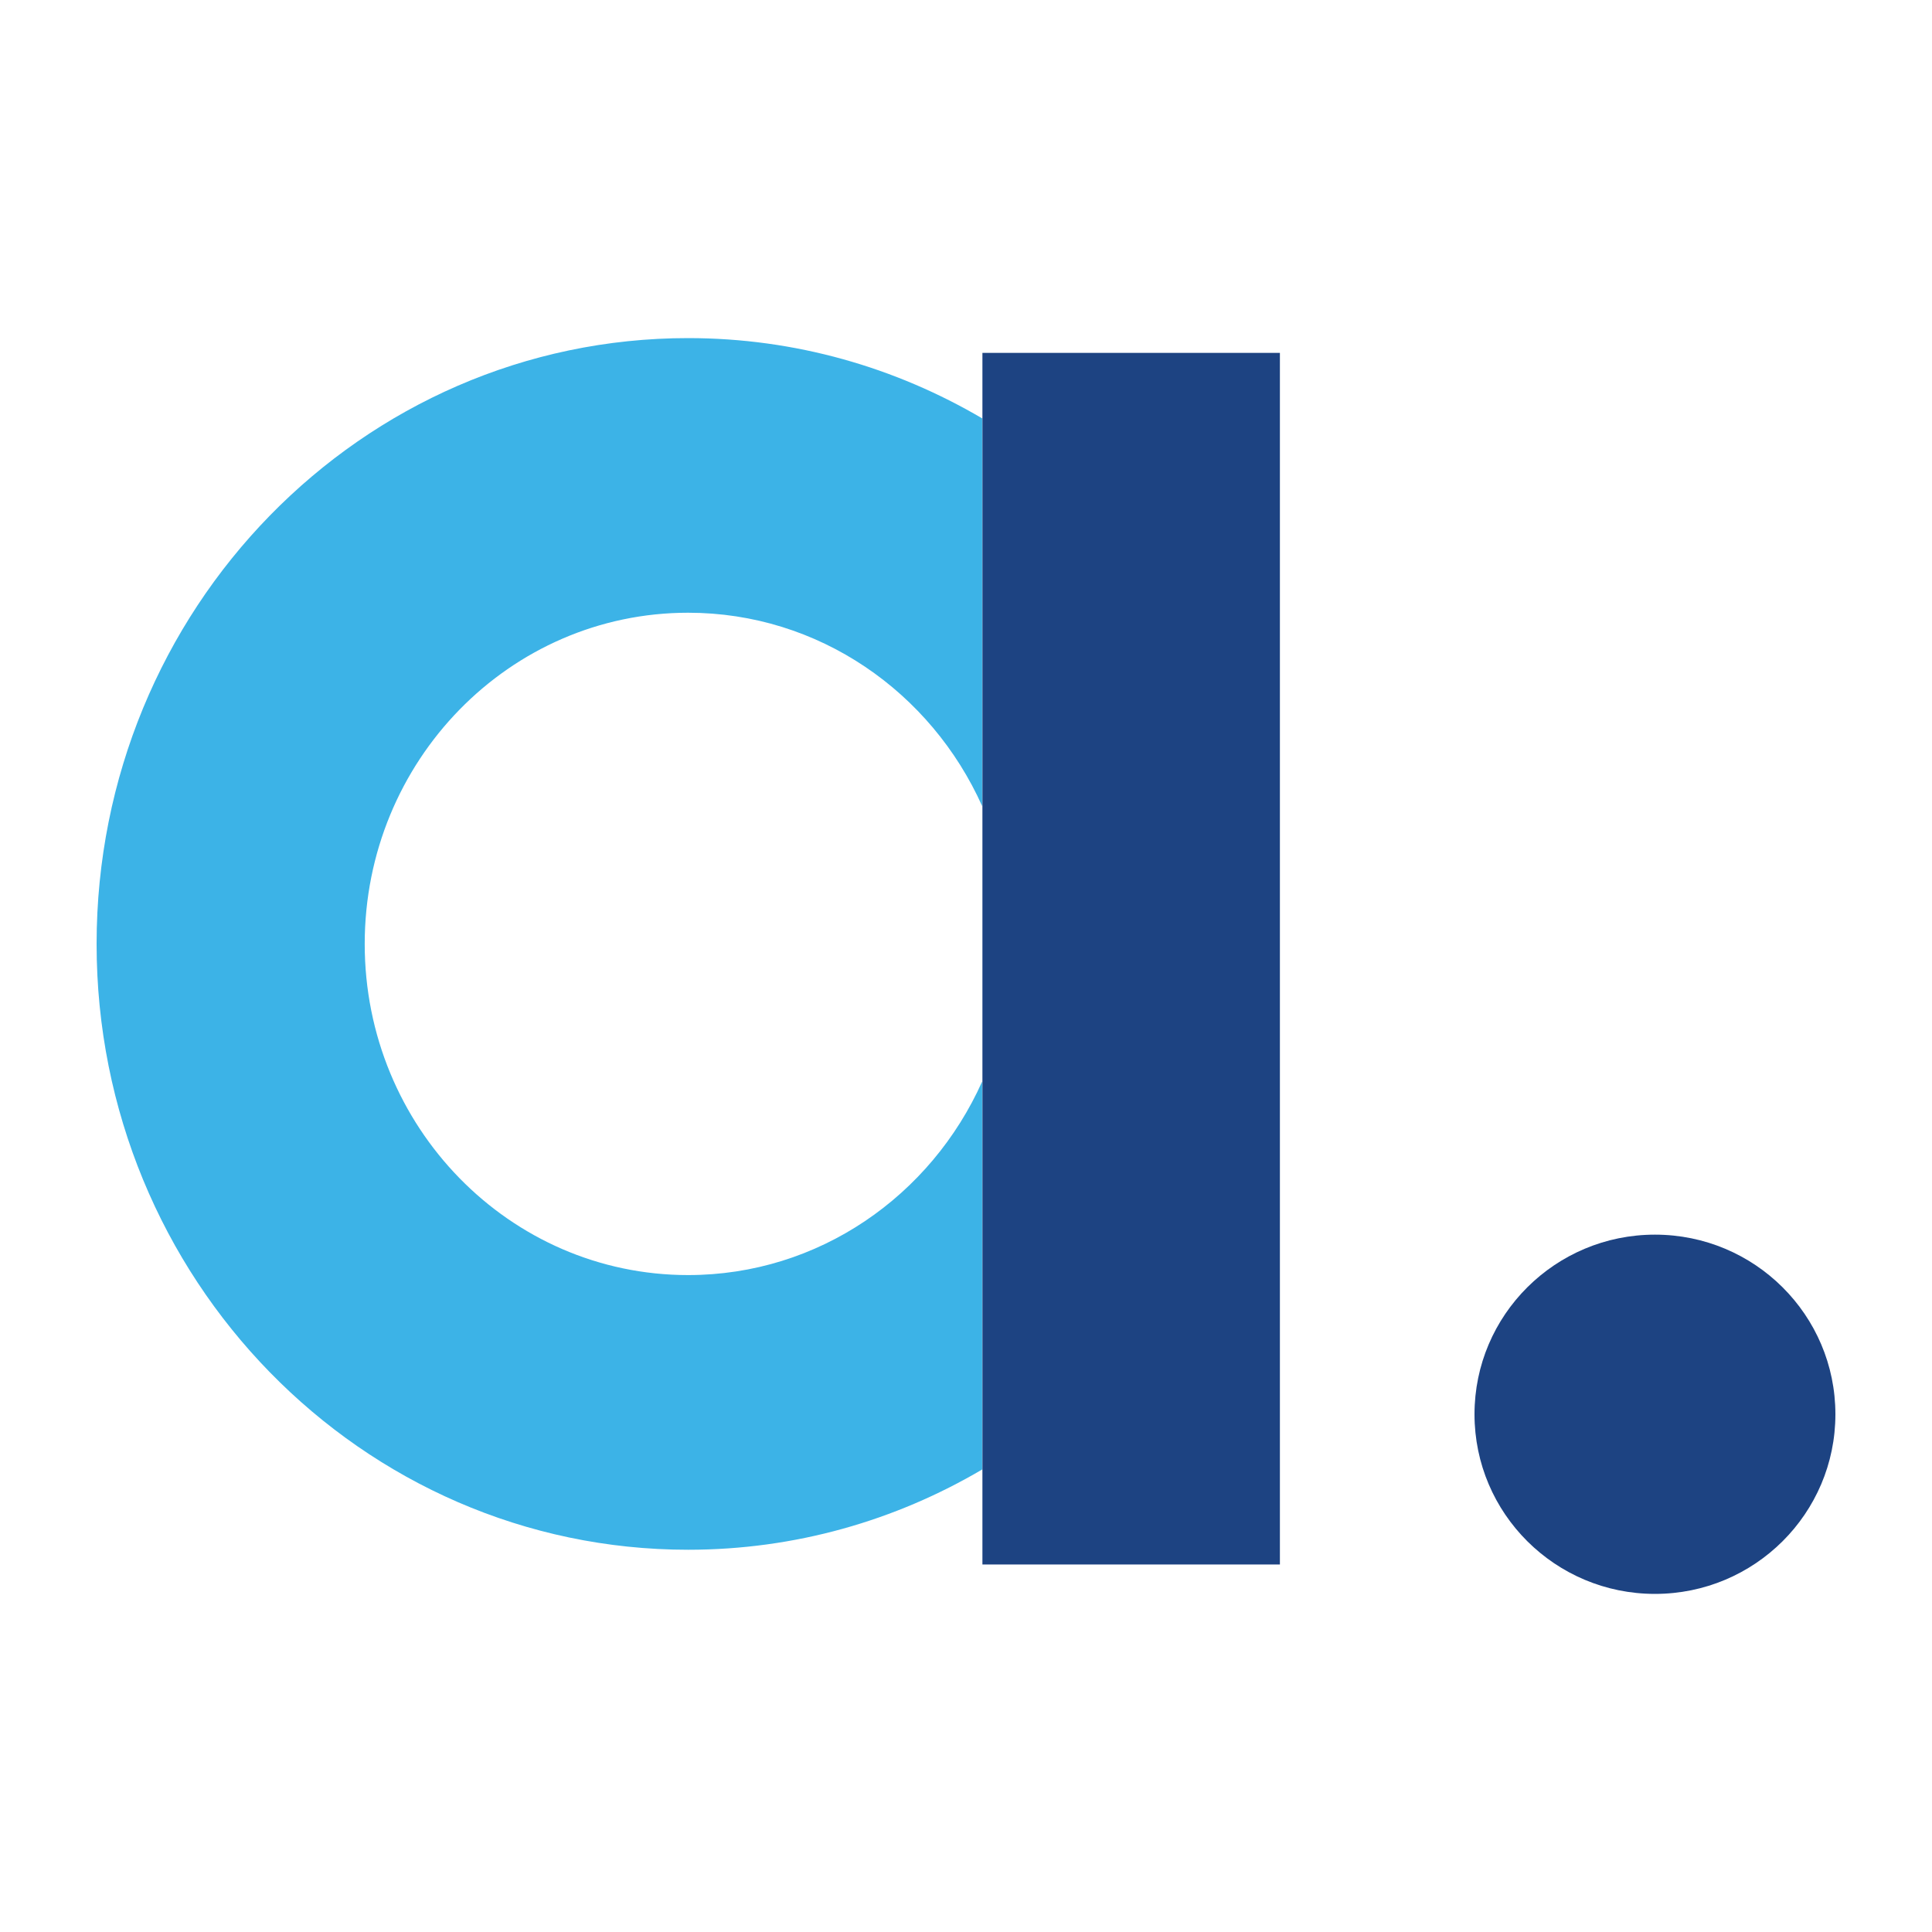
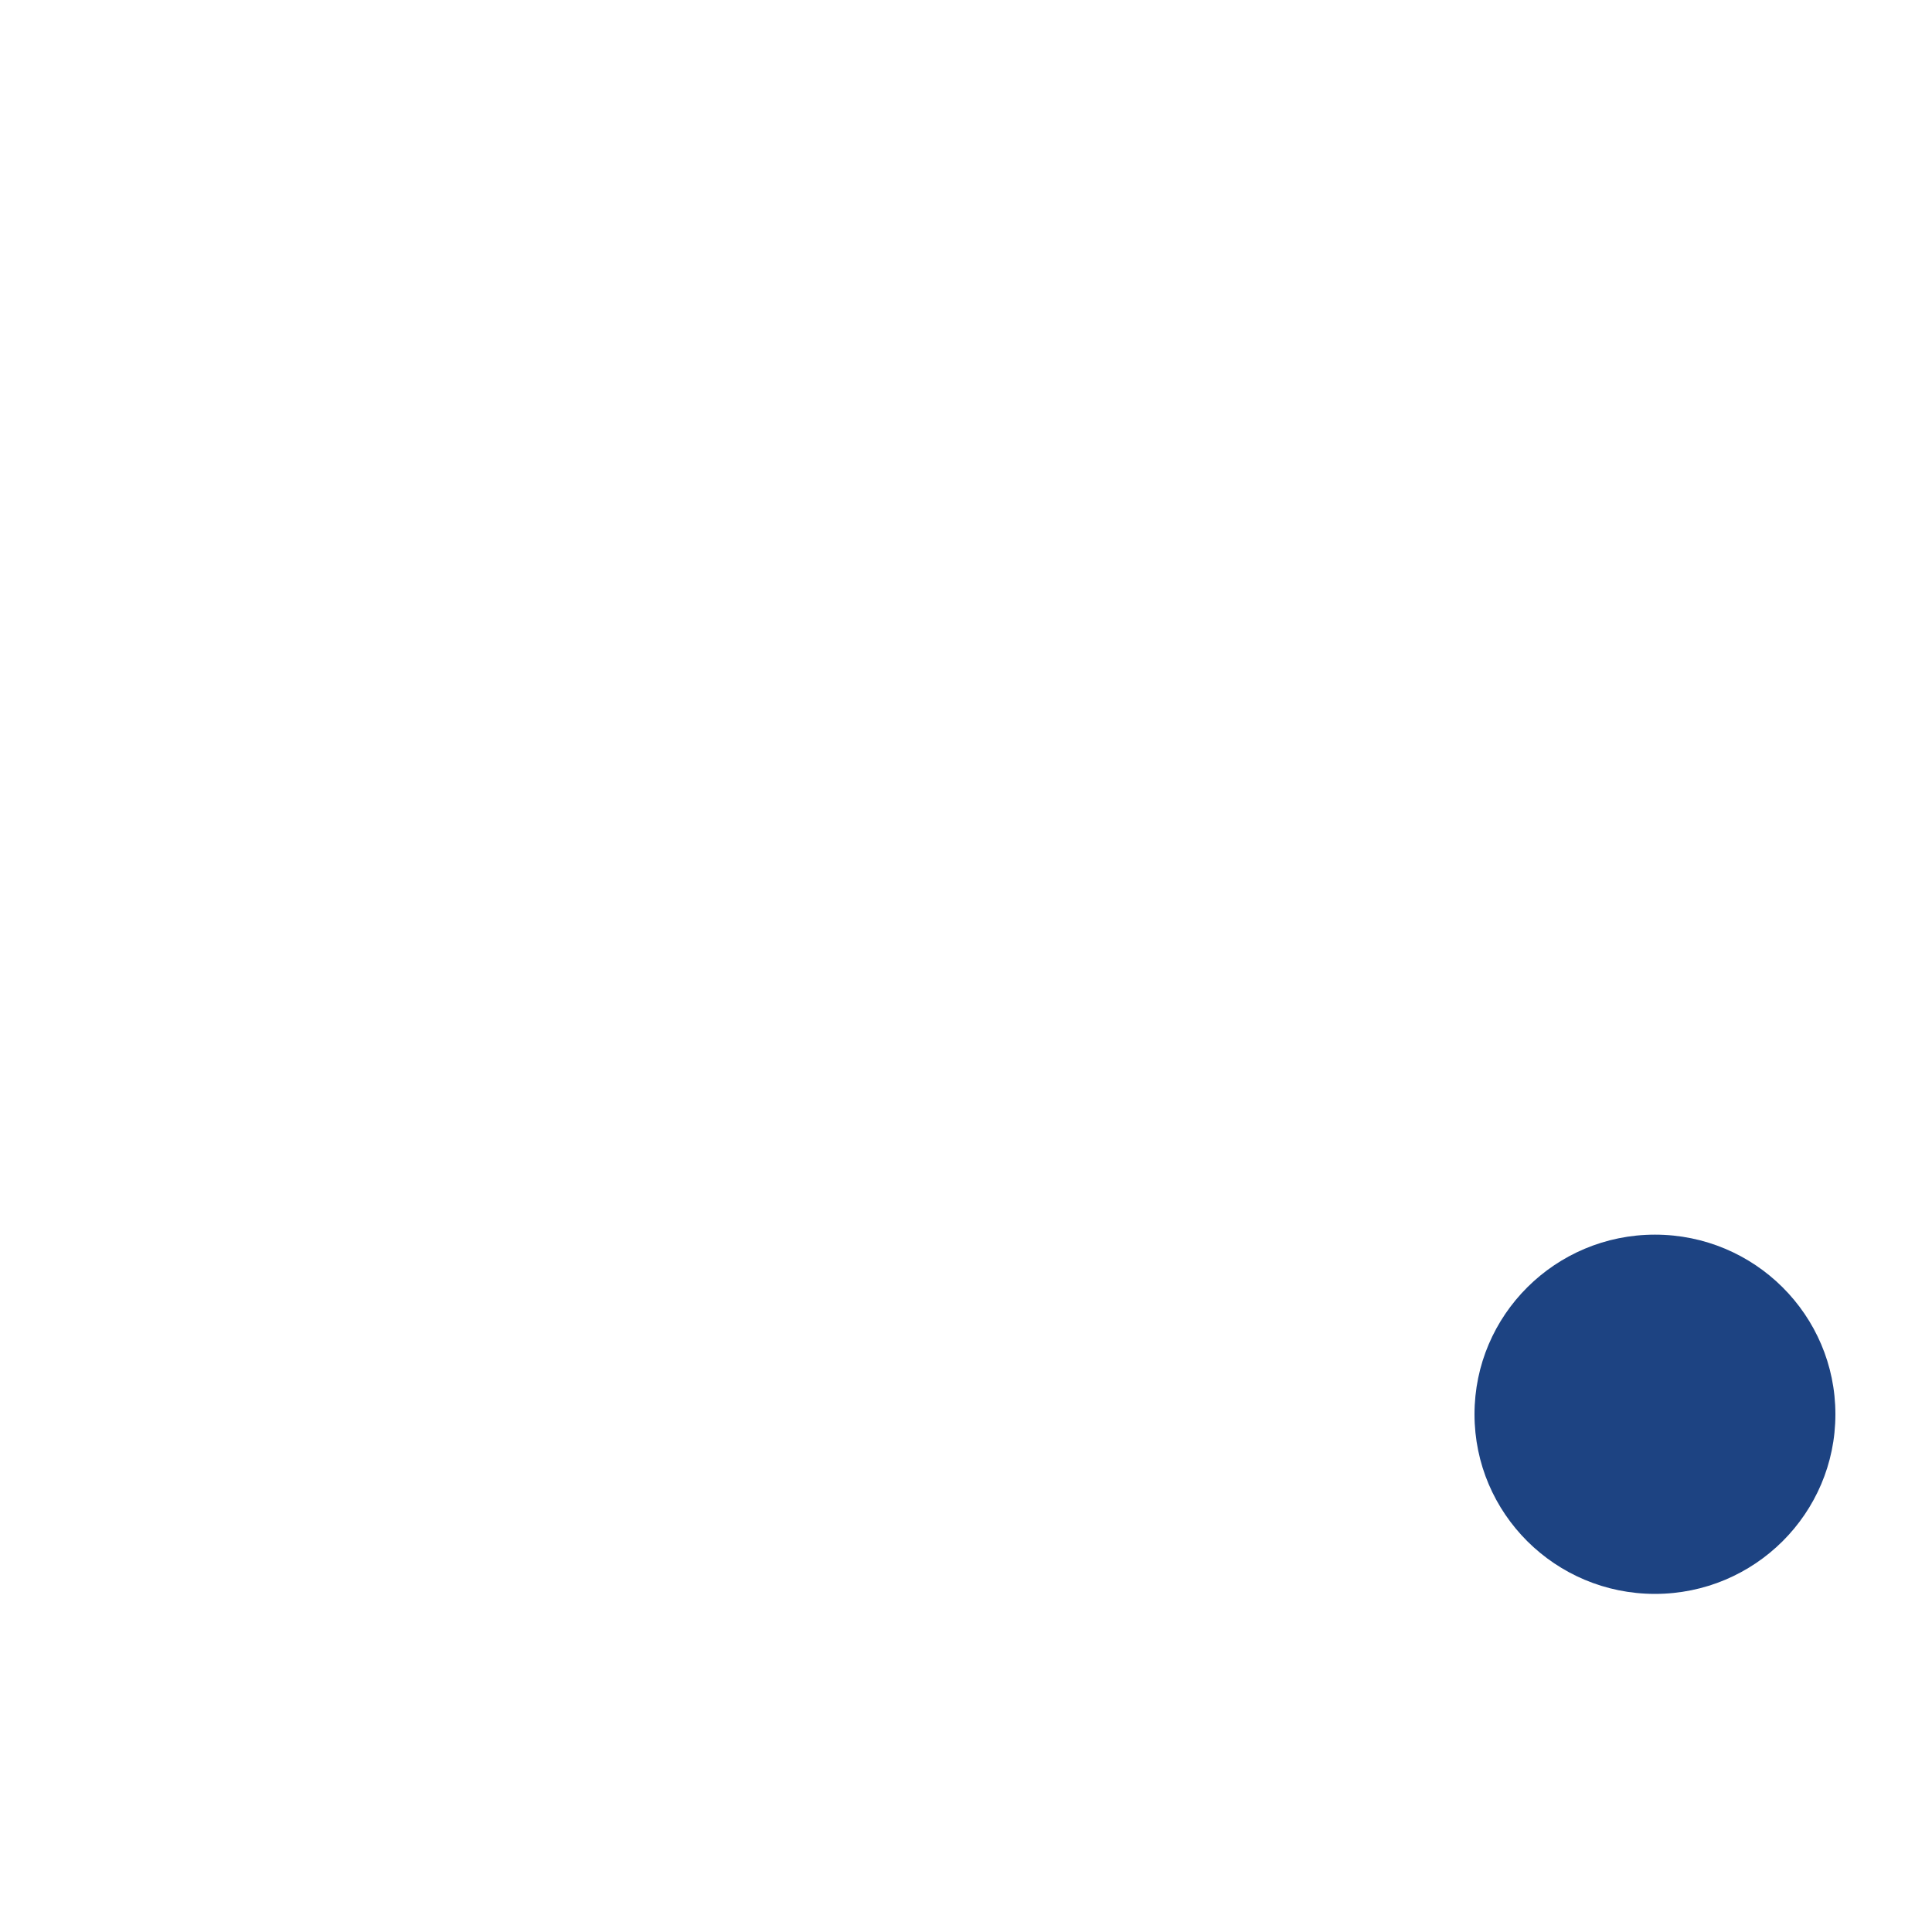
<svg xmlns="http://www.w3.org/2000/svg" x="0" y="0" width="40" height="40" viewBox="0, 0, 40, 40" preserveAspectRatio="xMidYMid" font-size="0" xml:space="default" style="fill:none;">
  <rect x="0" y="0" width="40" height="40" xml:space="default" style="fill:#FFFFFF;" />
-   <path d="M20.335 22.391 C19.277 24.757 16.95 26.399 14.247 26.399 C10.548 26.399 7.551 23.329 7.551 19.544 C7.551 15.756 10.548 12.686 14.247 12.686 C16.95 12.686 19.277 14.329 20.335 16.69 L20.335 8.662 C18.541 7.608 16.465 7 14.247 7 C7.484 7 2 12.616 2 19.544 C2 26.469 7.484 32.086 14.247 32.086 C16.465 32.086 18.541 31.48 20.335 30.424 L20.335 22.391 z" xml:space="default" style="fill:#3CB3E7;" />
-   <path d="M20.34 32.391 L26.499 32.391 L26.499 7.306 L20.34 7.306 L20.34 32.391 z" xml:space="default" style="fill:#1D4382;" />
  <path d="M38 29.281 C38 31.335 36.327 33 34.264 33 C32.201 33 30.528 31.335 30.528 29.281 C30.528 27.227 32.201 25.562 34.264 25.562 C36.327 25.562 38 27.227 38 29.281 z" xml:space="default" style="fill:#1D4382;" />
</svg>